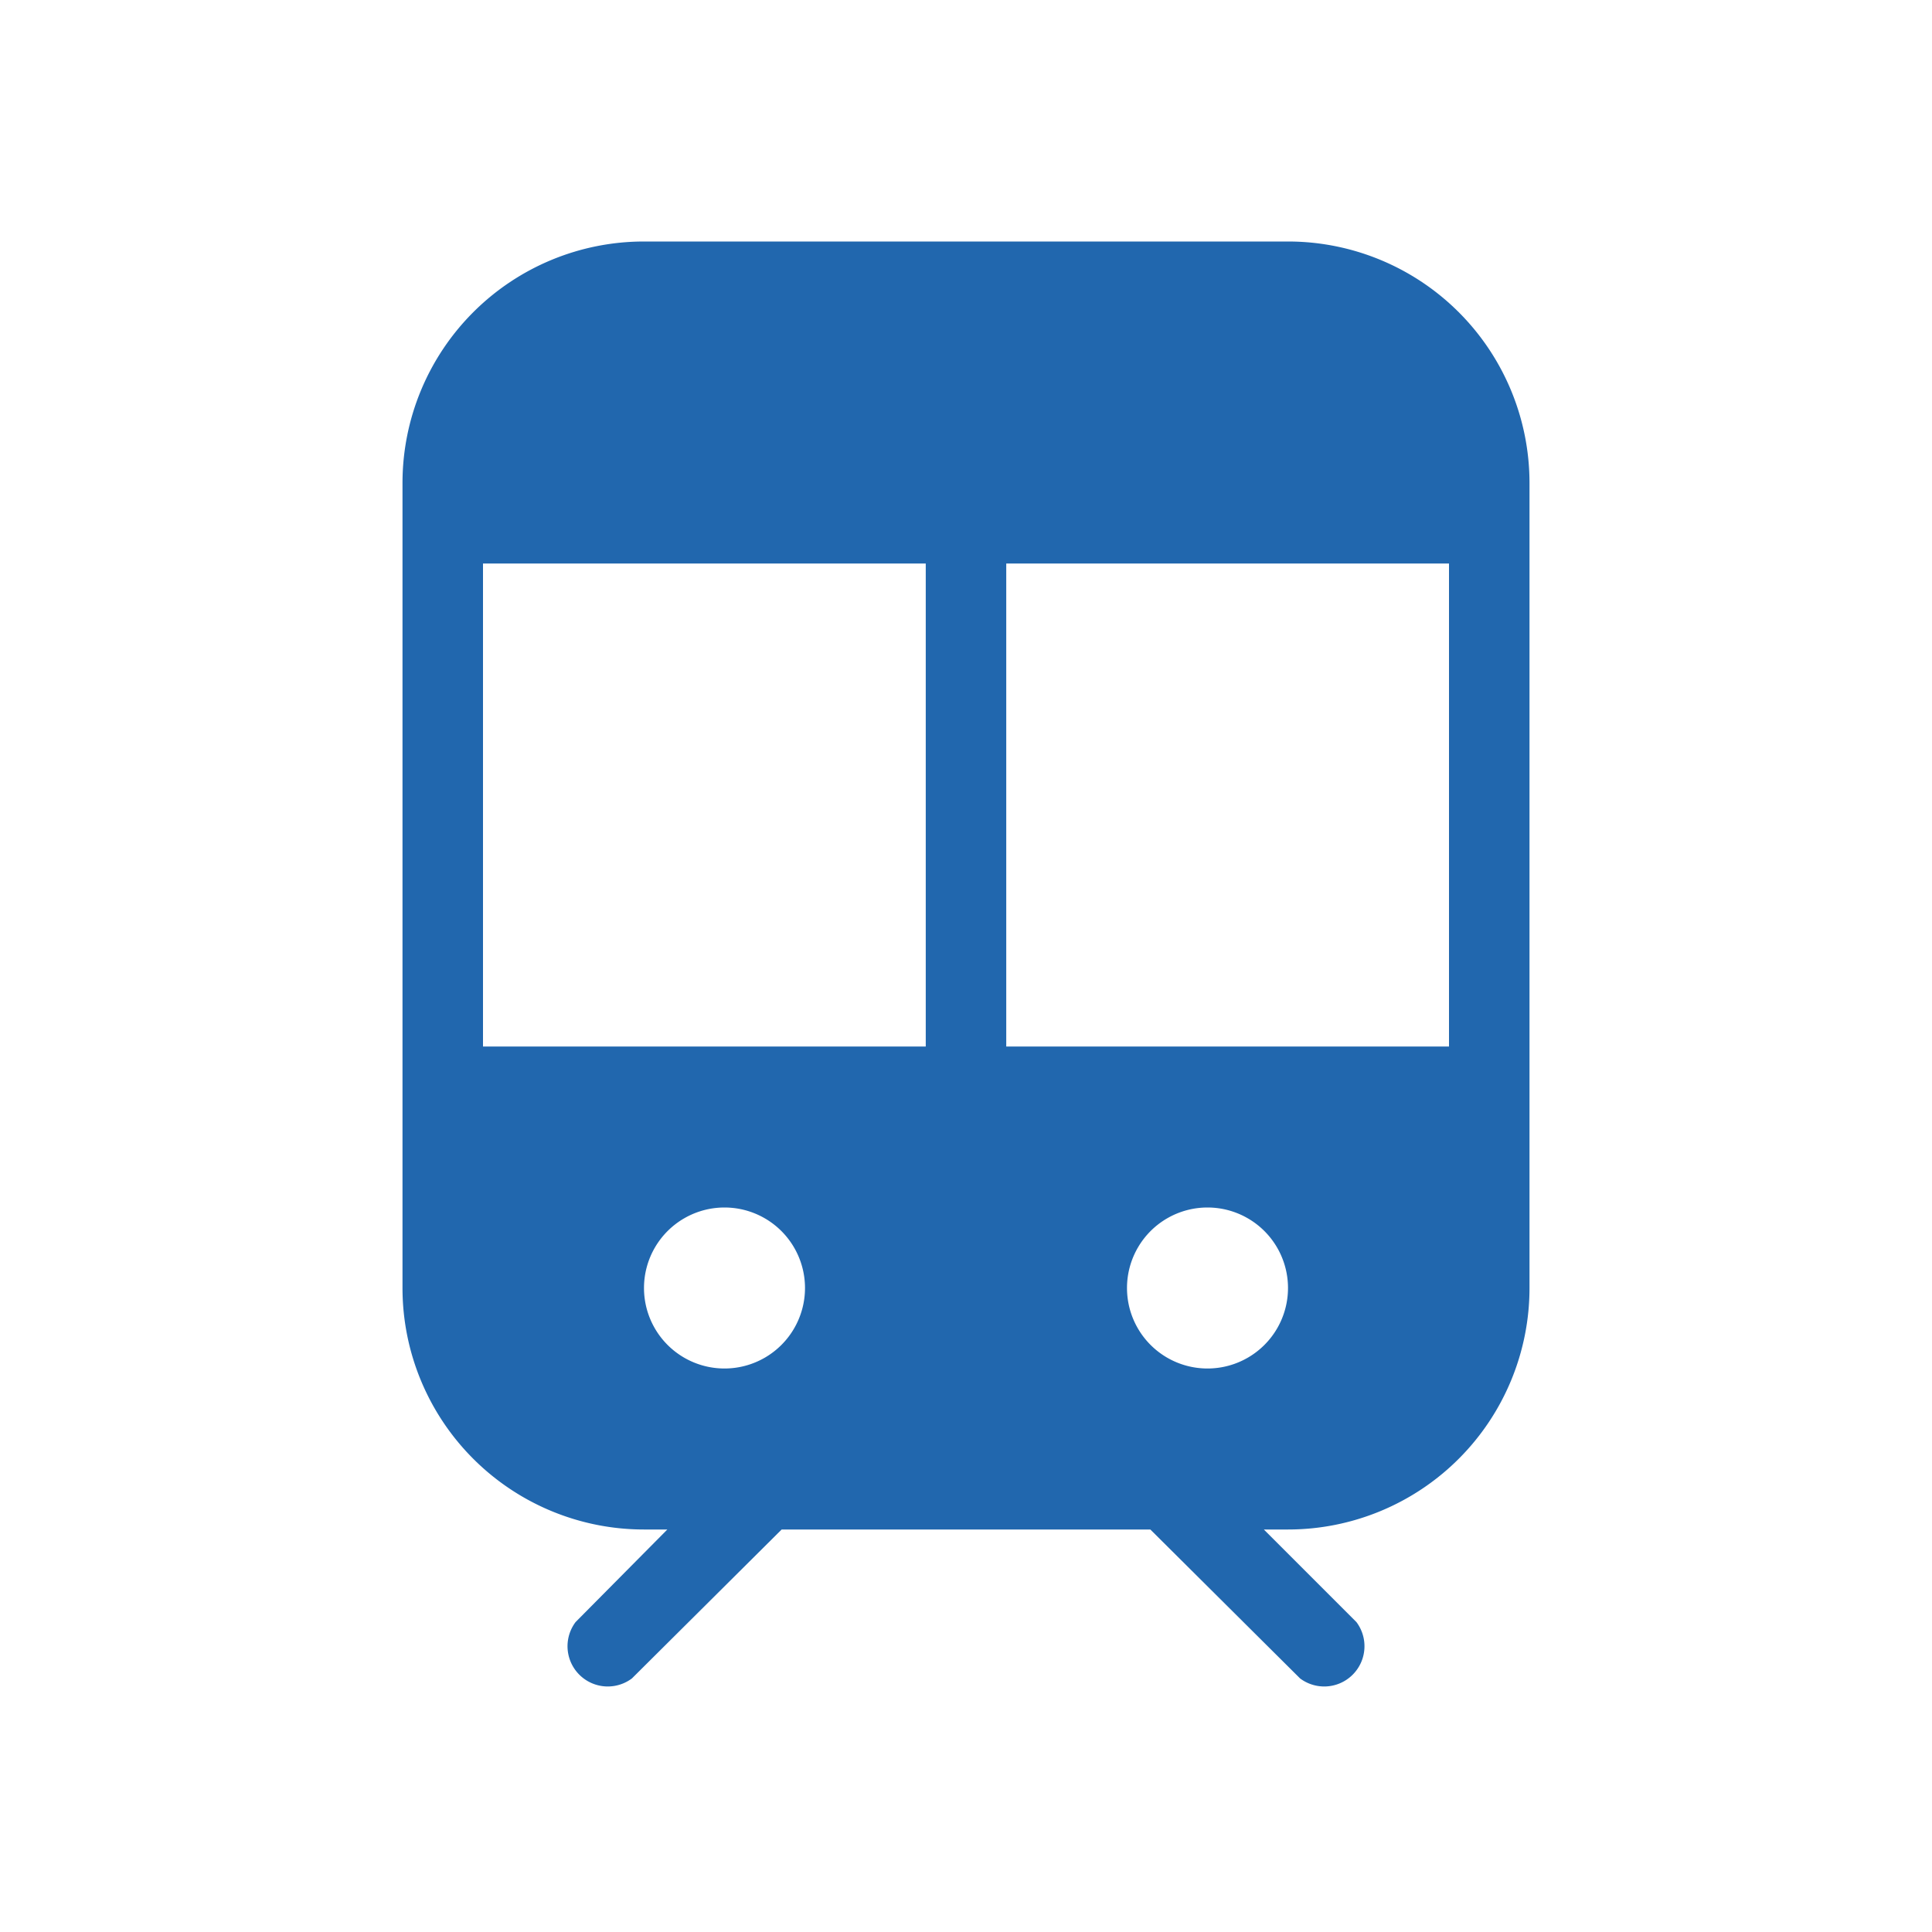
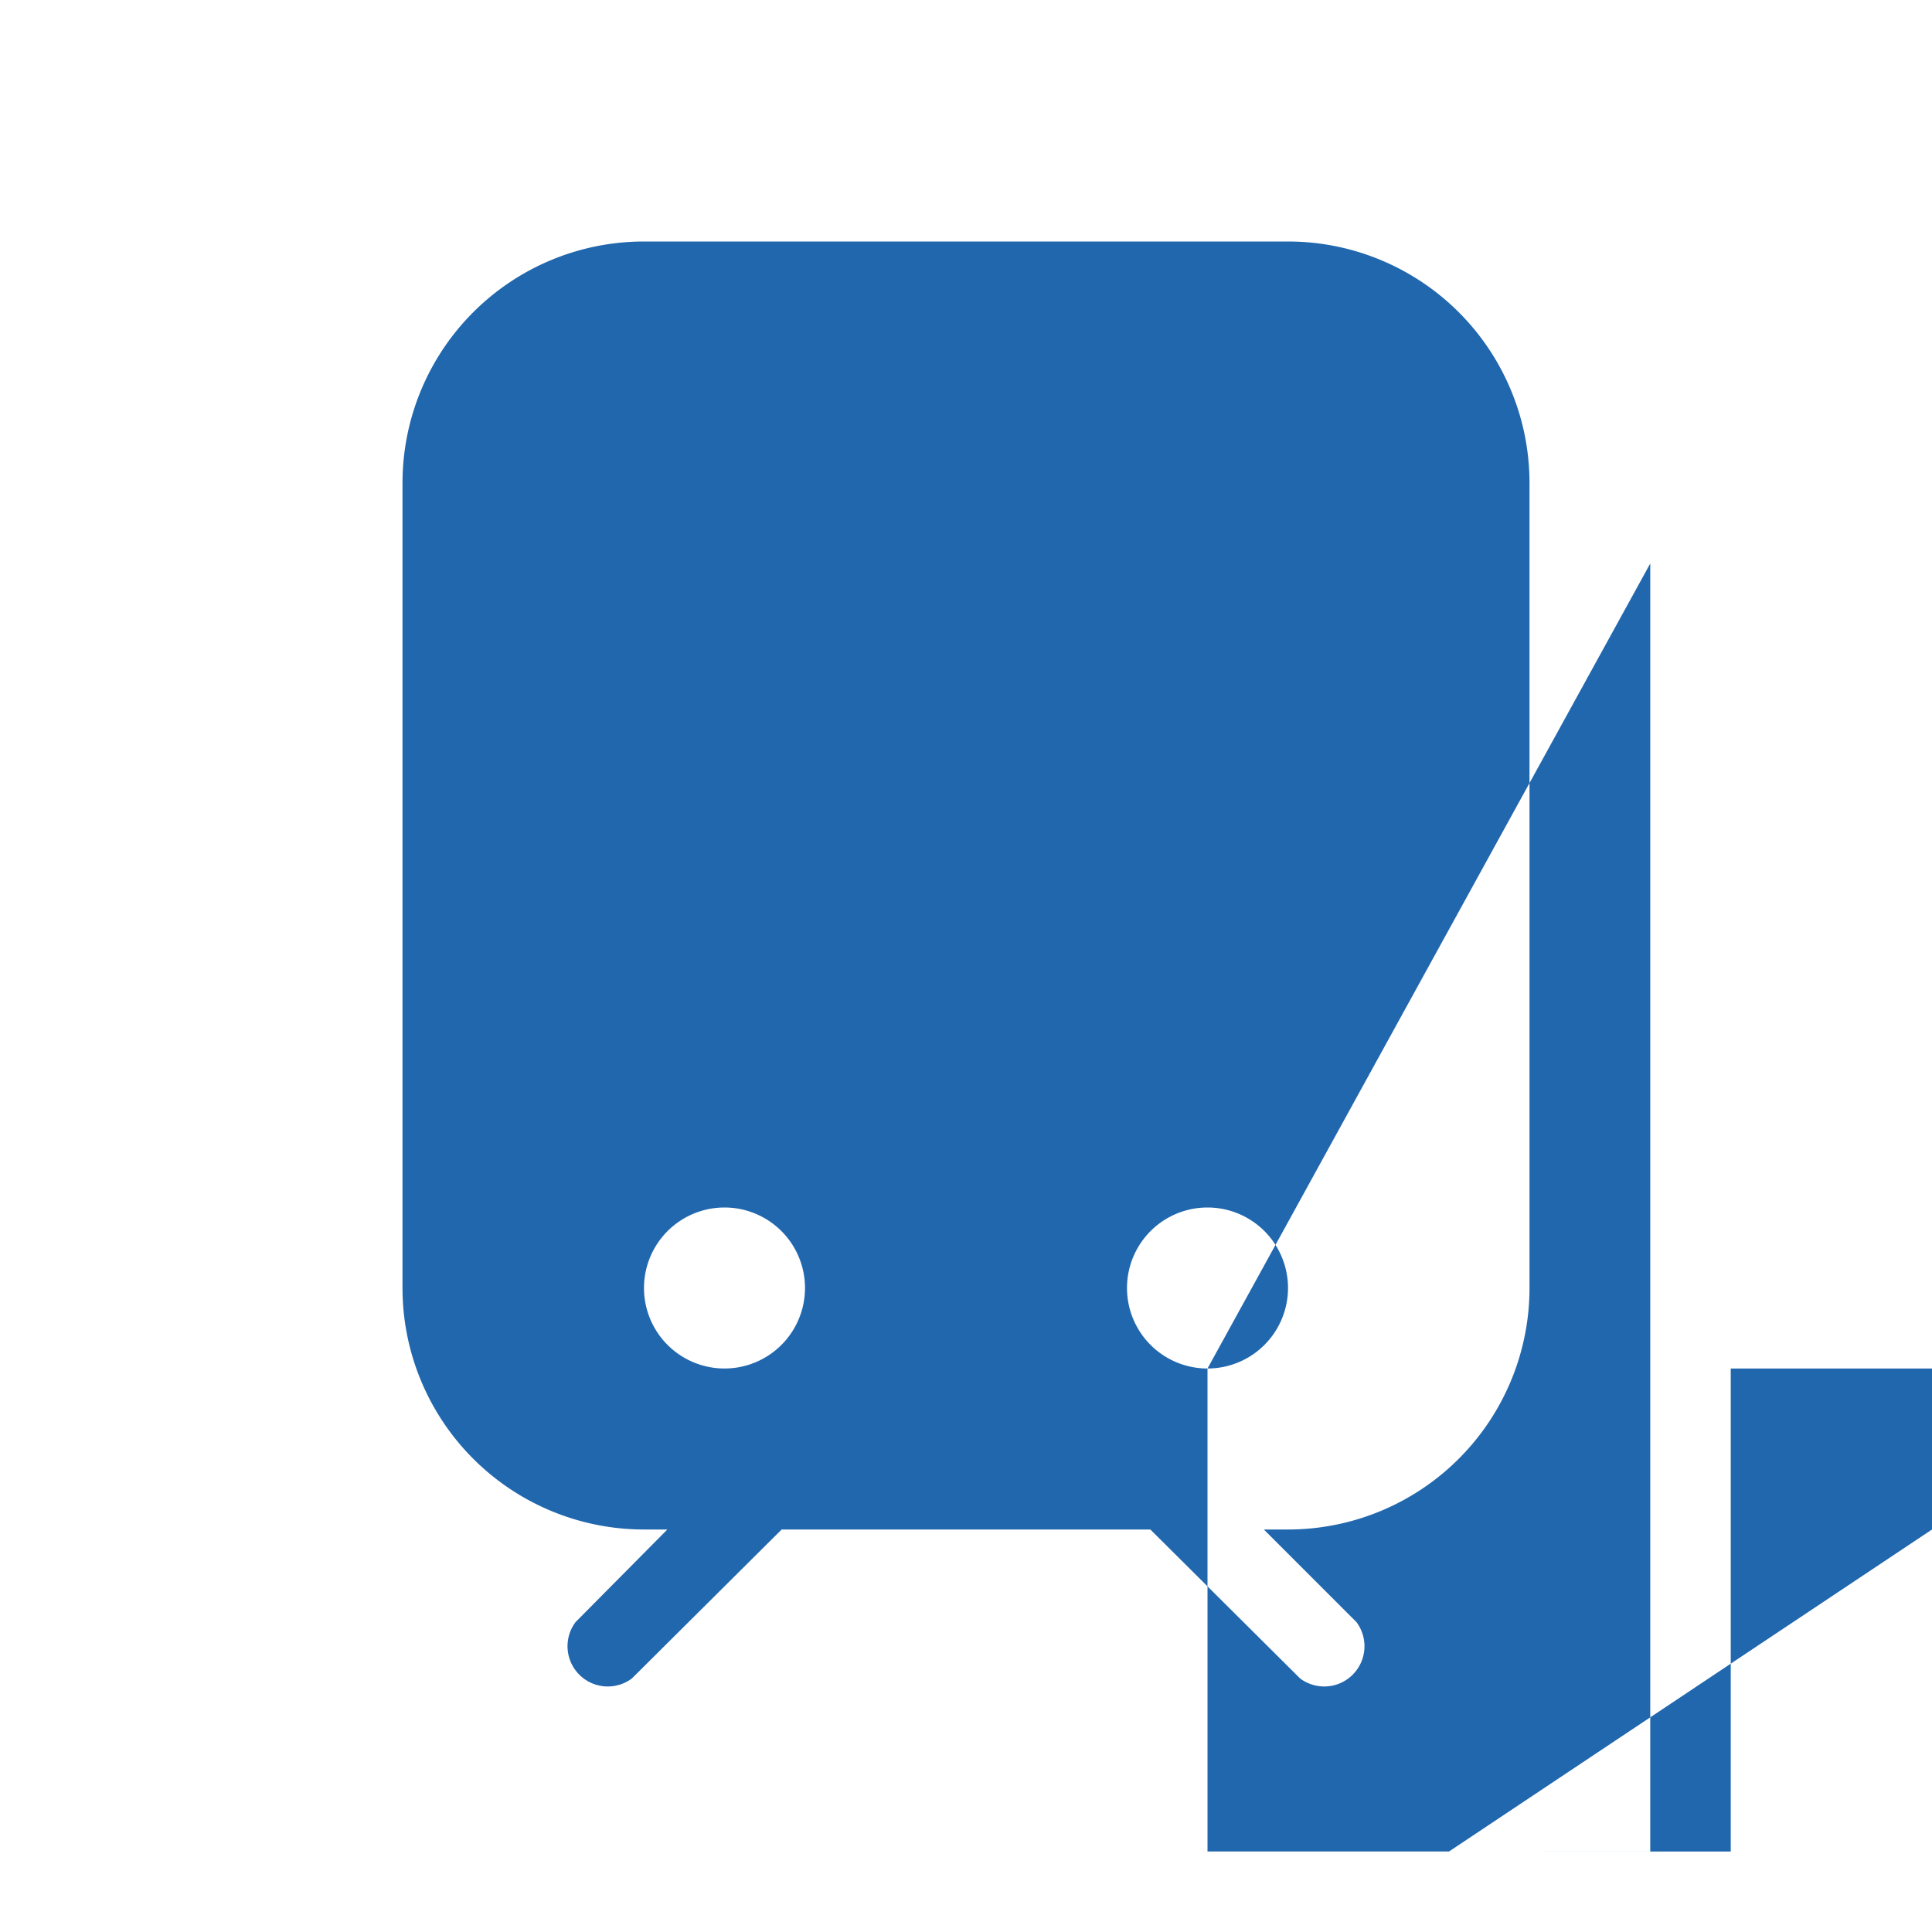
<svg xmlns="http://www.w3.org/2000/svg" width="24" height="24" fill="none">
-   <path fill="#2167AE" d="M5 6a3 3 0 0 1 3-3h8a3 3 0 0 1 3 3v10a3 3 0 0 1-3 3h-.3l1.15 1.15a.5.5 0 0 1-.7.7L14.29 19H9.71l-1.86 1.85a.5.5 0 0 1-.7-.7L8.29 19H8a3 3 0 0 1-3-3zm5 10a1 1 0 1 0-2 0 1 1 0 0 0 2 0m5 1a1 1 0 1 0 0-2 1 1 0 0 0 0 2M6 7v6h5.5V7zm12 0h-5.5v6H18z" />
+   <path fill="#2167AE" d="M5 6a3 3 0 0 1 3-3h8a3 3 0 0 1 3 3v10a3 3 0 0 1-3 3h-.3l1.15 1.15a.5.5 0 0 1-.7.7L14.29 19H9.71l-1.86 1.85a.5.5 0 0 1-.7-.7L8.29 19H8a3 3 0 0 1-3-3zm5 10a1 1 0 1 0-2 0 1 1 0 0 0 2 0m5 1a1 1 0 1 0 0-2 1 1 0 0 0 0 2v6h5.5V7zm12 0h-5.5v6H18z" />
</svg>